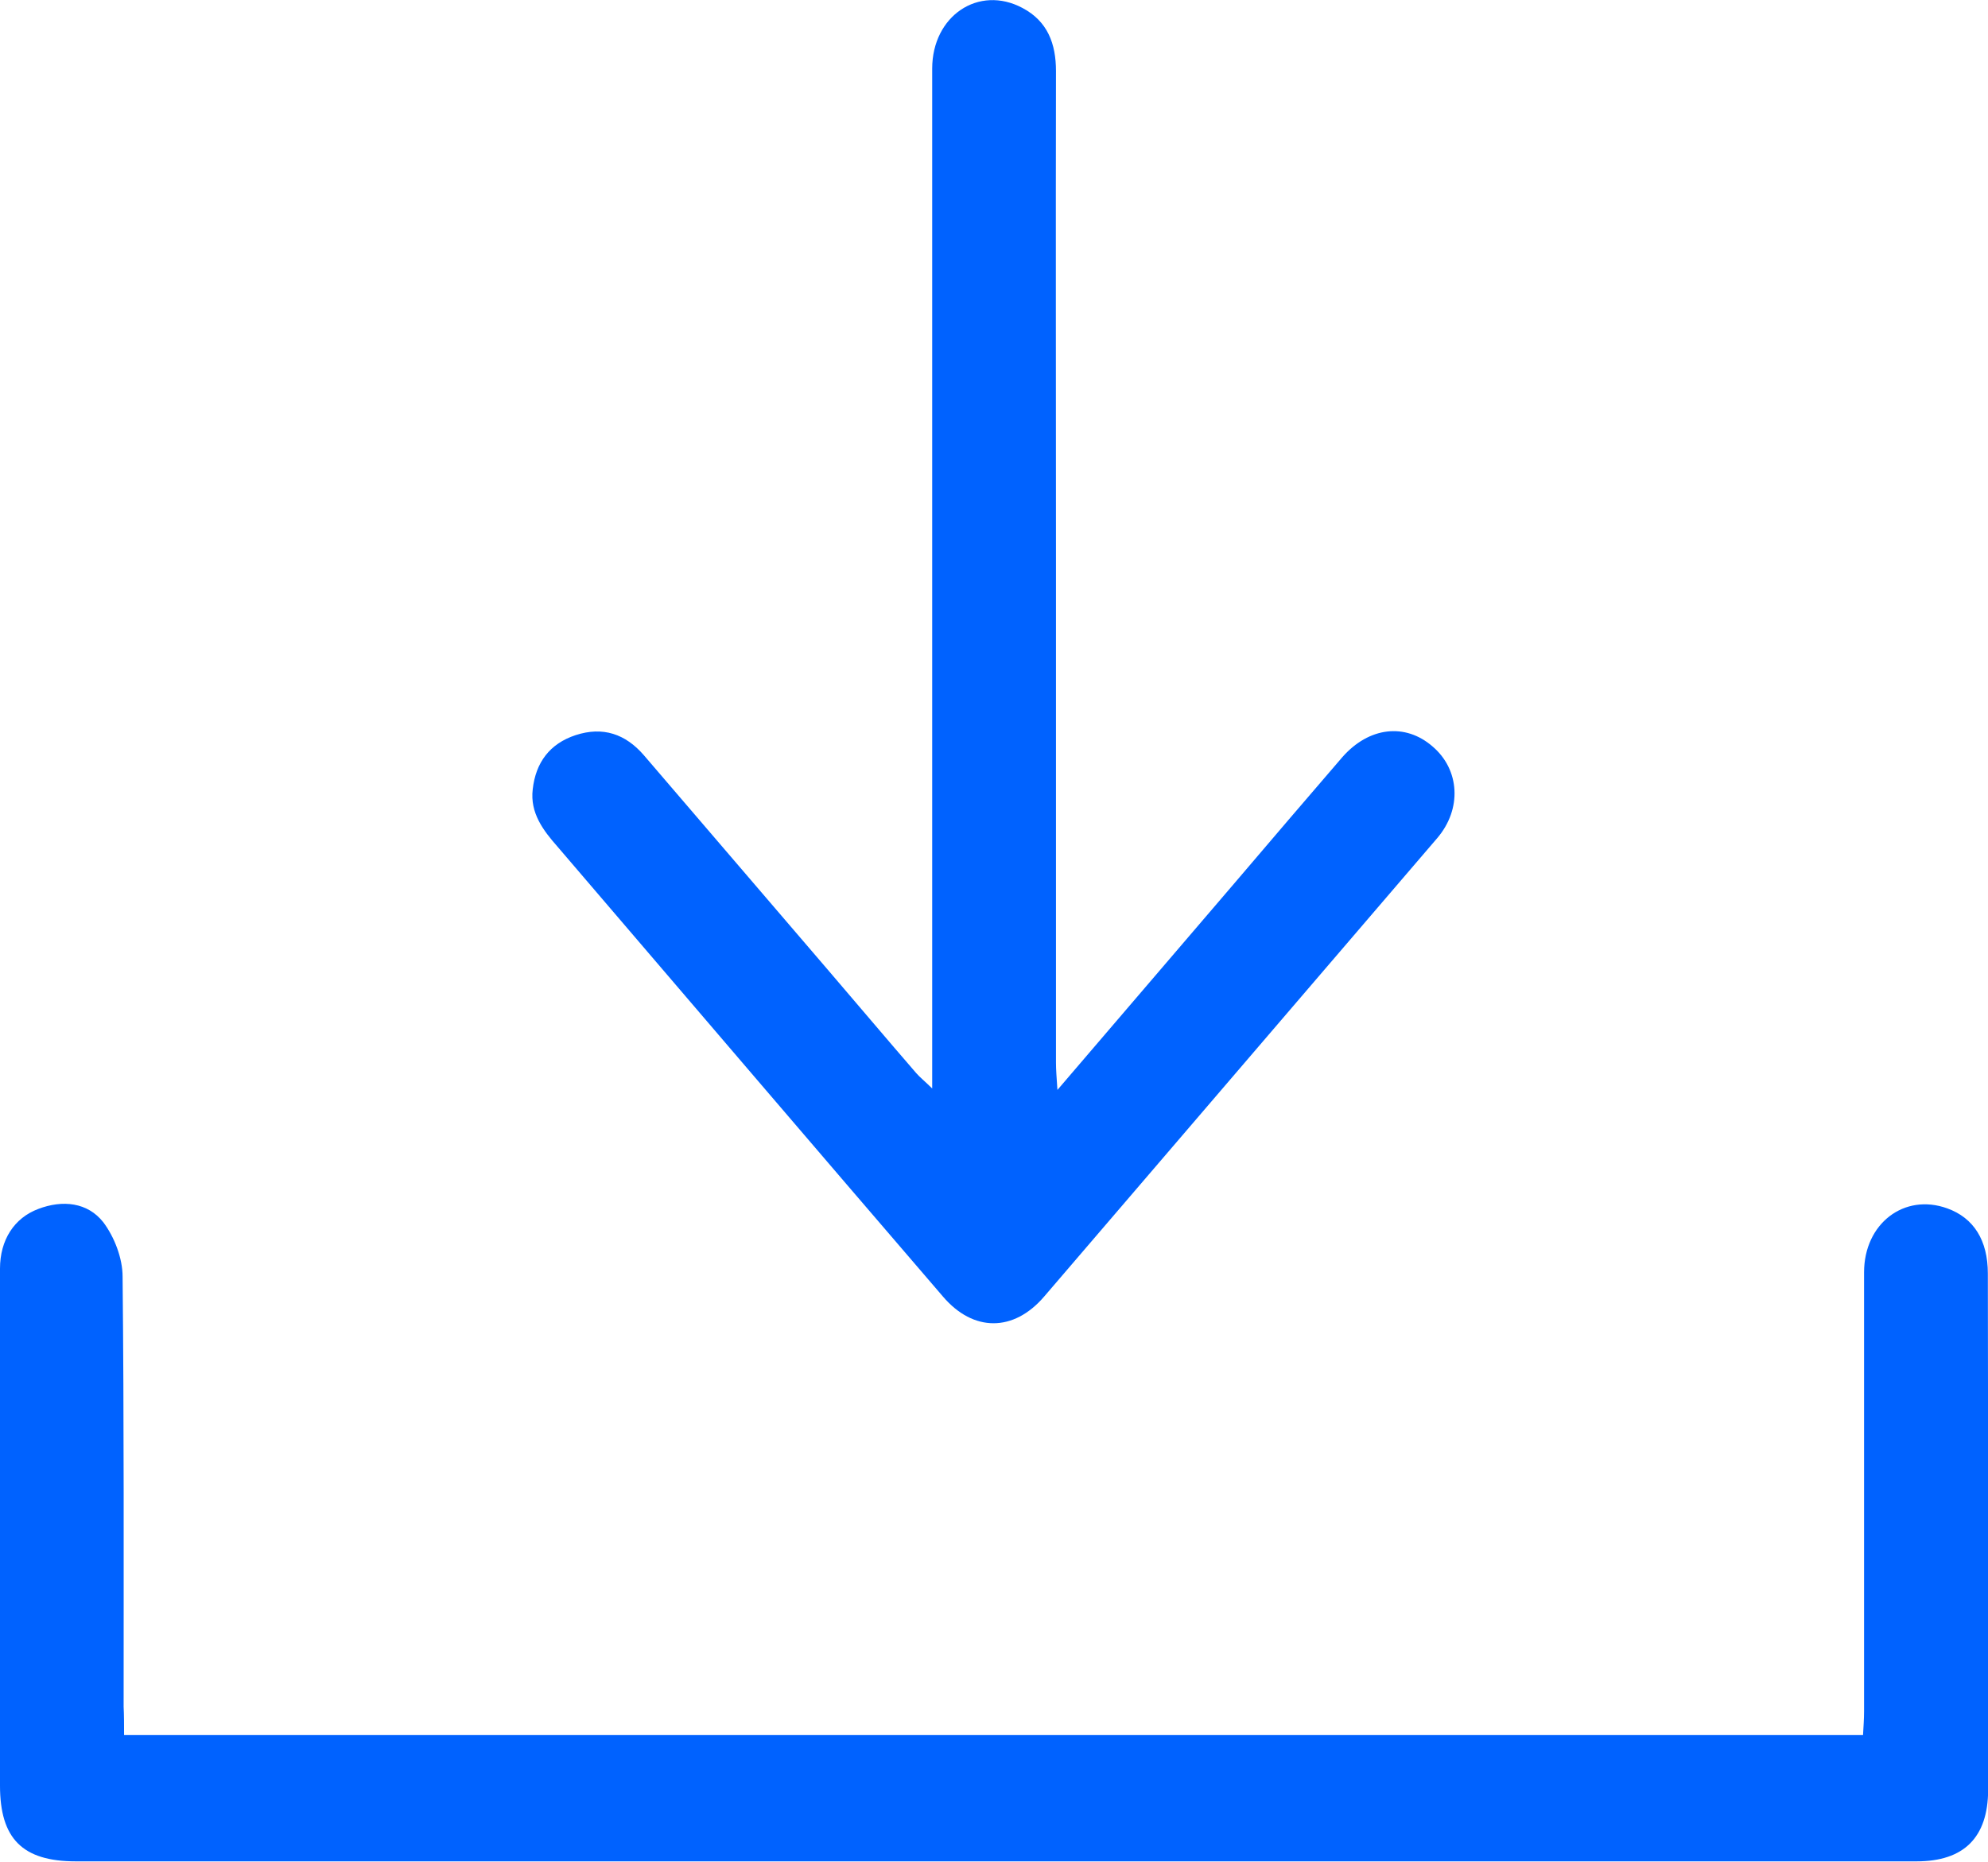
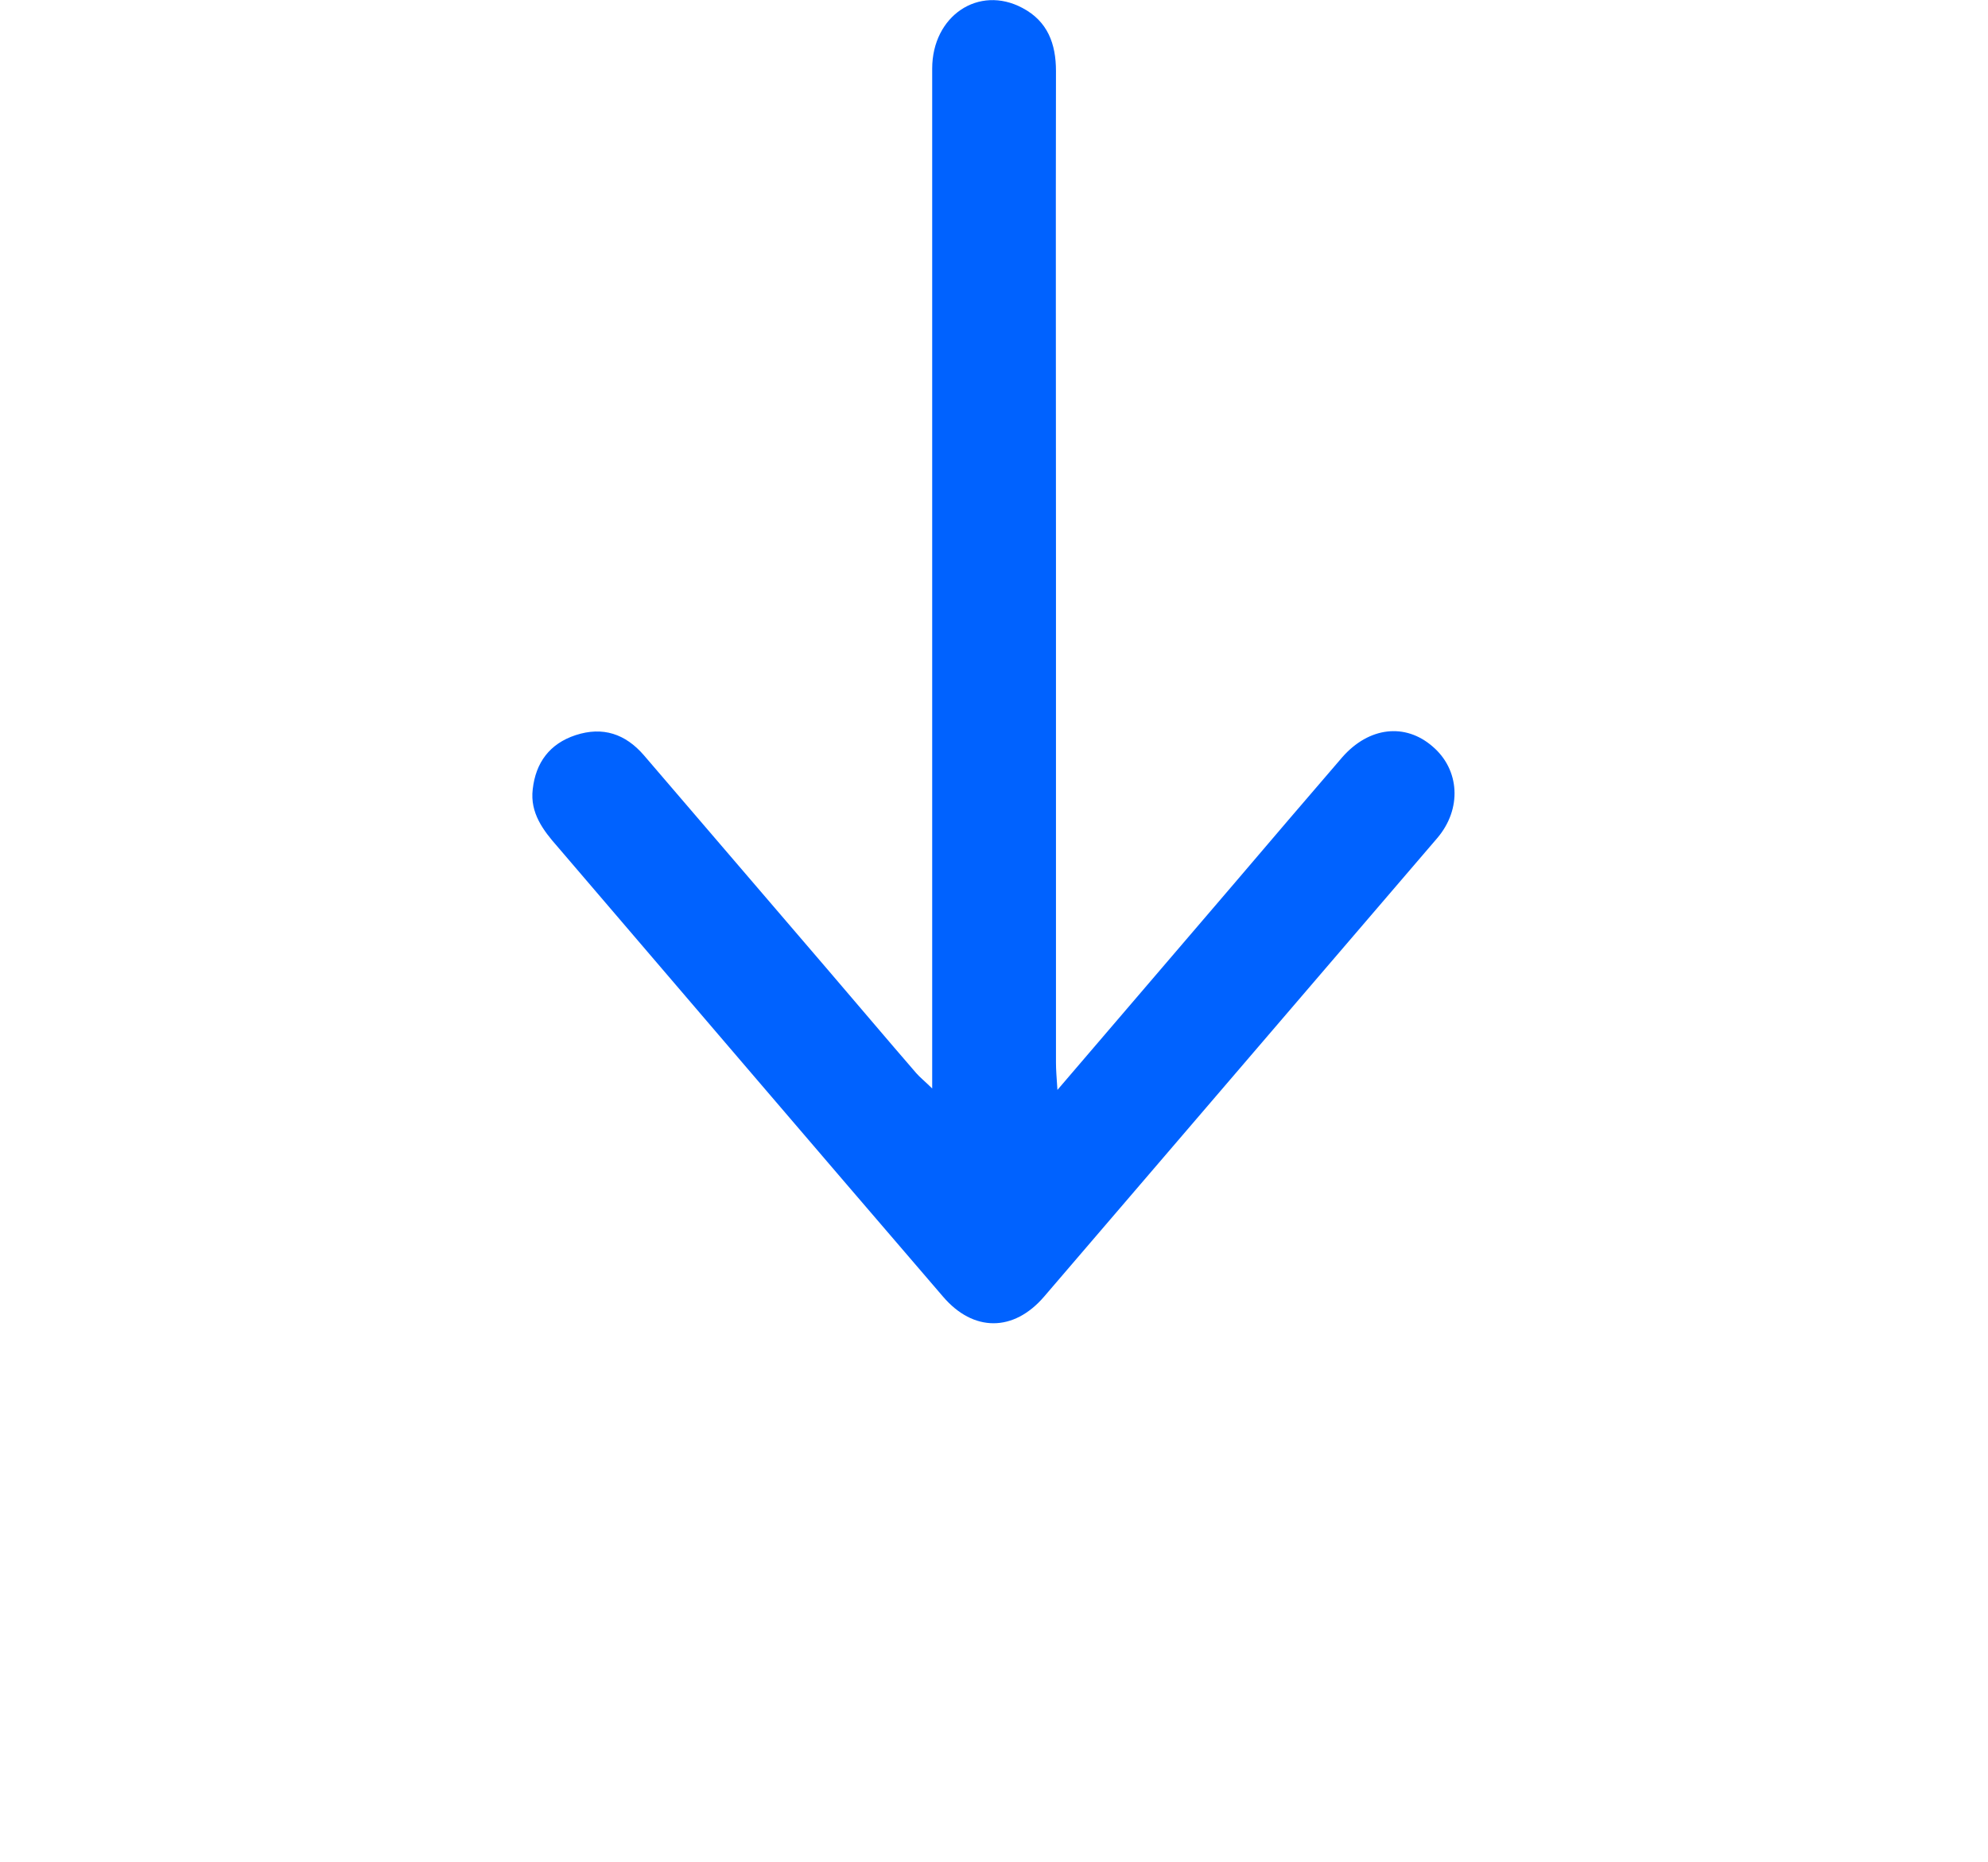
<svg xmlns="http://www.w3.org/2000/svg" width="13.427" height="12.576" viewBox="434.075 226.545 13.427 12.576">
  <g fill="#0062FF">
-     <path d="M434.913 238.265h11.745c.003-.055.007-.108.007-.16v-2.965c0-.33.272-.537.562-.432.178.064.274.215.274.44.002.902.002 1.805.002 2.708v.783c-.002.318-.163.48-.483.48h-12.433c-.36 0-.512-.153-.512-.512v-3.492c0-.194.096-.342.258-.403.165-.063.334-.045.44.09.075.1.13.243.13.367.01.968.007 1.936.007 2.905.003.06.003.12.003.19z" />
    <path d="M441.215 233.91l1.202-1.404c.24-.282.482-.565.724-.846.18-.205.425-.233.61-.072.183.156.2.422.03.62l-2.654 3.096c-.206.24-.478.24-.683 0-.87-1.012-1.736-2.026-2.604-3.04-.097-.11-.186-.228-.167-.387.02-.18.114-.308.29-.366.184-.06.336-.008.46.135l1.243 1.45c.2.233.396.466.597.698.024.028.055.052.108.104v-.267-6.622c0-.357.314-.568.61-.41.17.09.226.242.226.426-.002 1.094 0 2.187 0 3.28v3.418c0 .047.004.096.01.187z" />
  </g>
</svg>